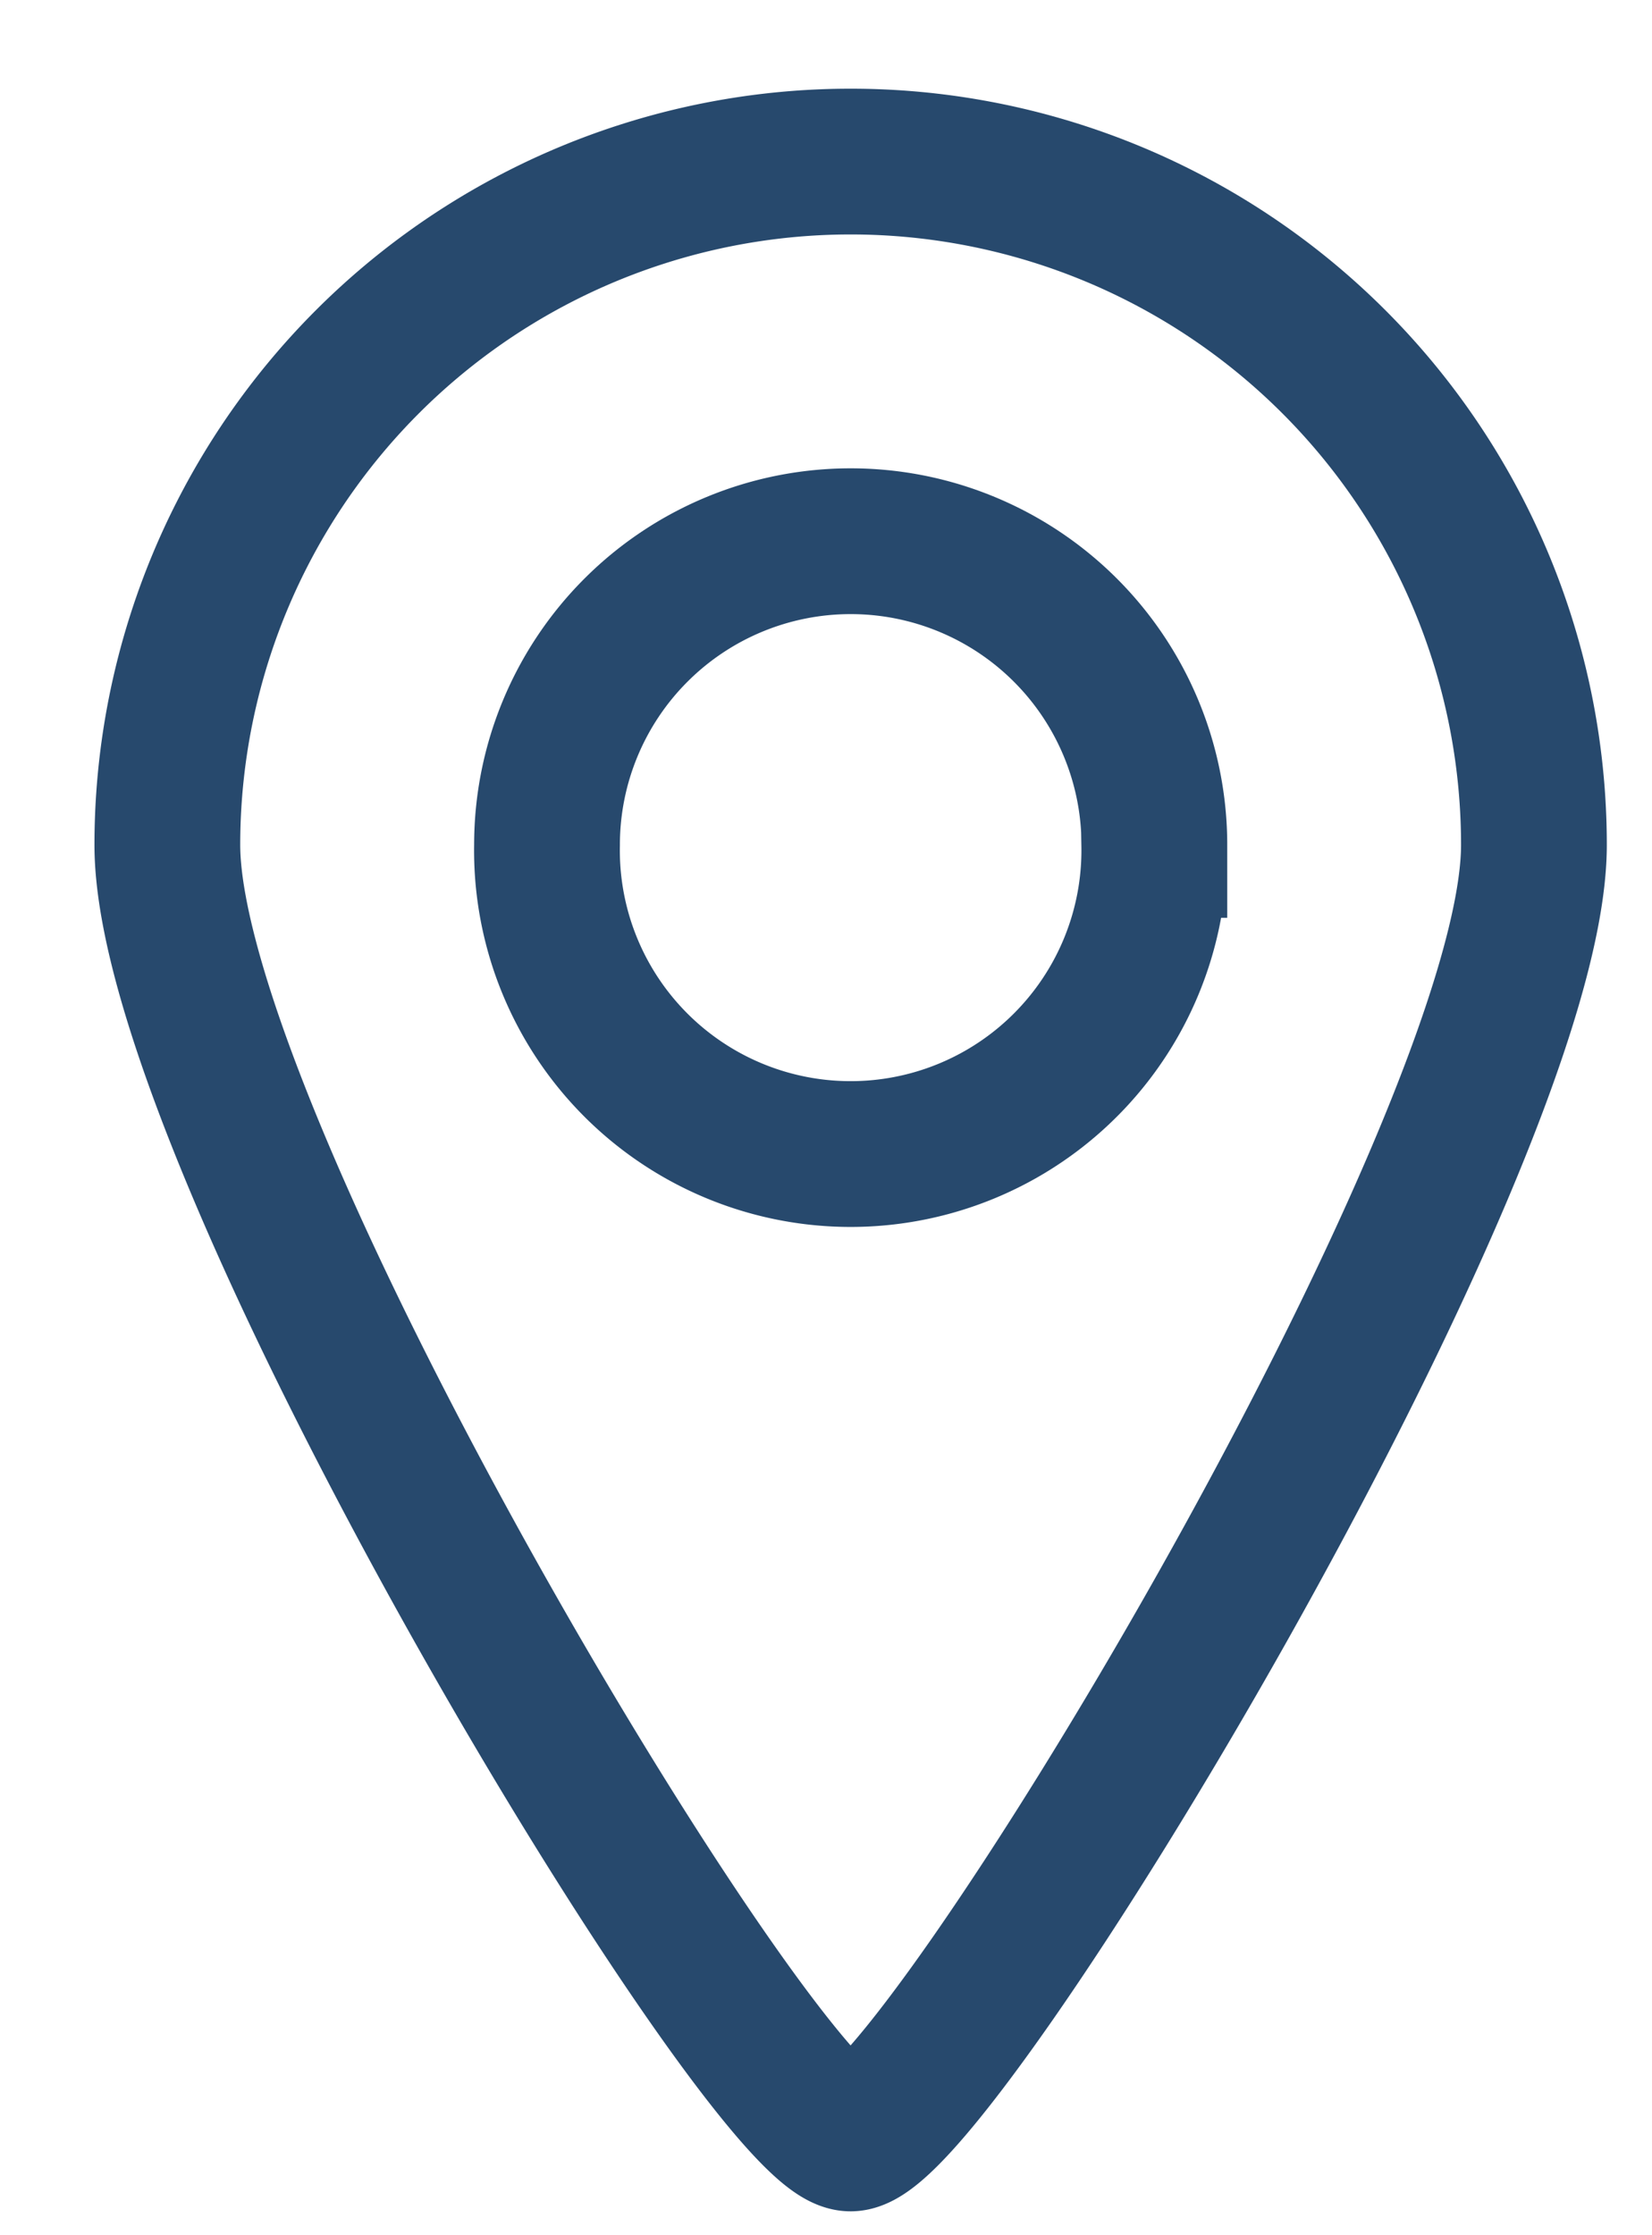
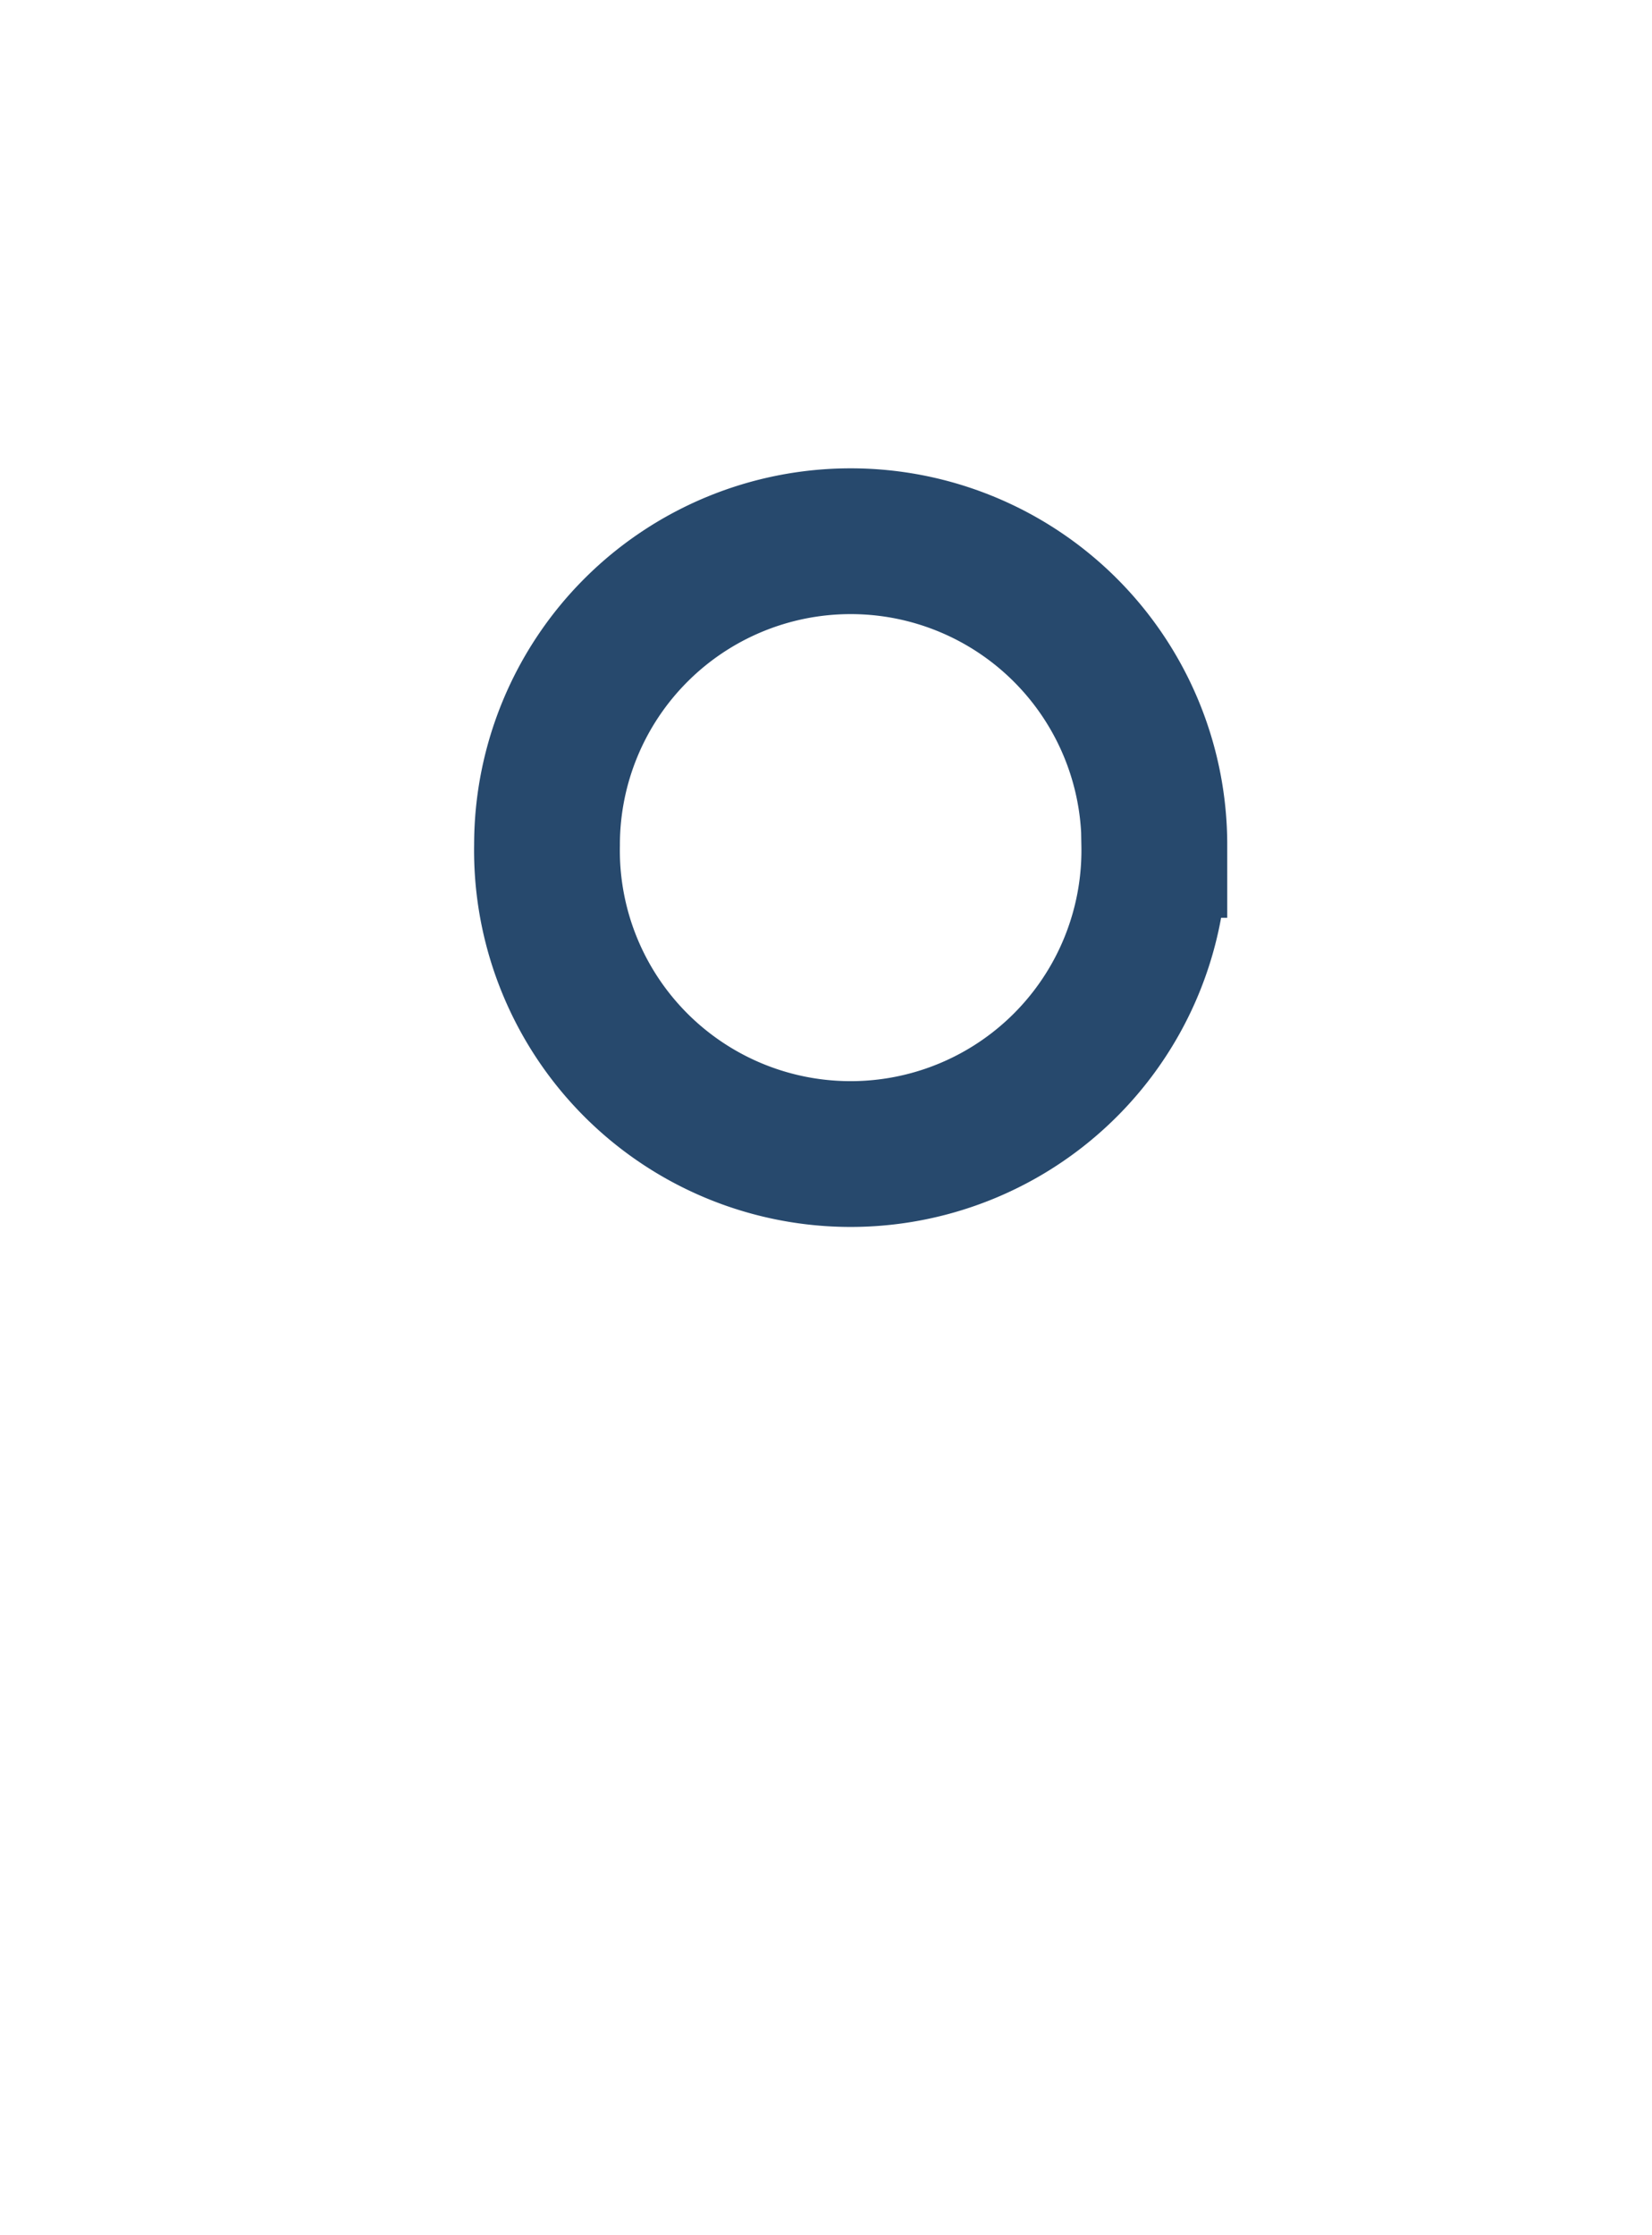
<svg xmlns="http://www.w3.org/2000/svg" fill="none" viewBox="0 0 17 23">
-   <path stroke="#27496D" stroke-width="1.5" d="M8.753 22.004c.854 0 7.032-10.185 7.032-13.31a7.031 7.031 0 0 0-14.063 0c0 3.125 6.177 13.31 7.031 13.31Z" />
  <path stroke="#27496D" stroke-width="1.5" d="M11.878 8.694a3.125 3.125 0 1 1-6.249 0 3.125 3.125 0 0 1 6.25 0Z" />
</svg>